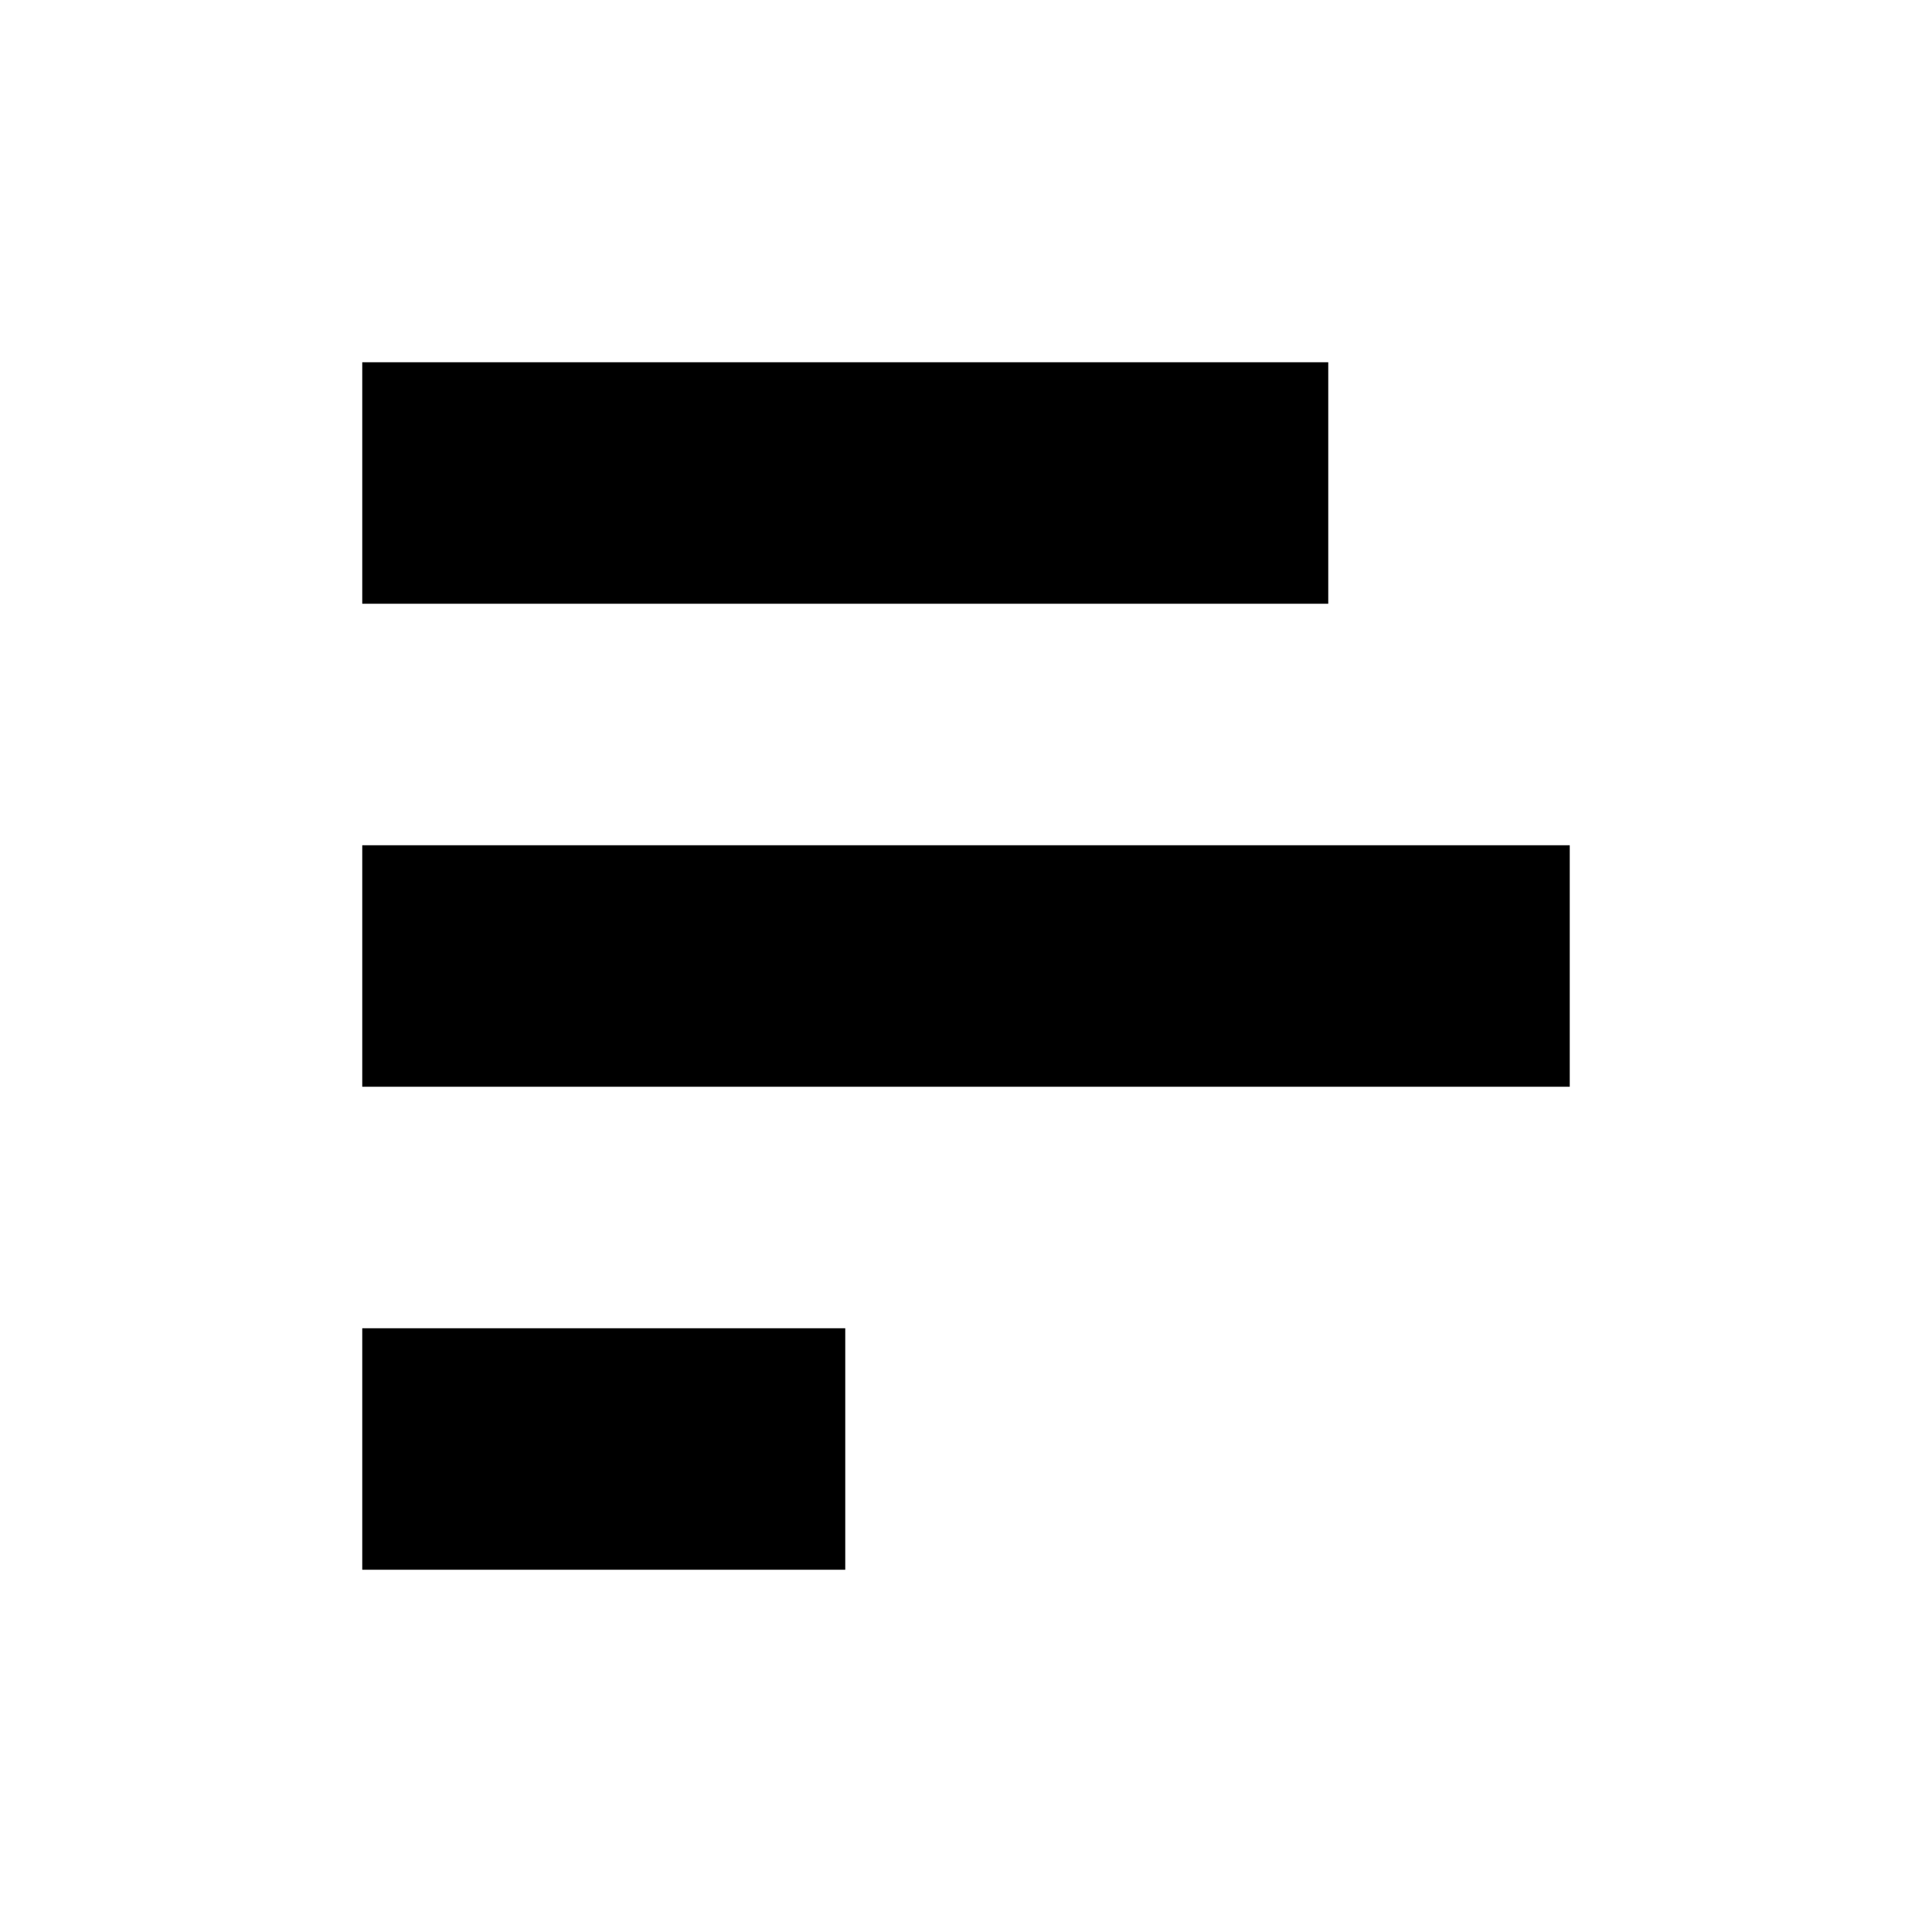
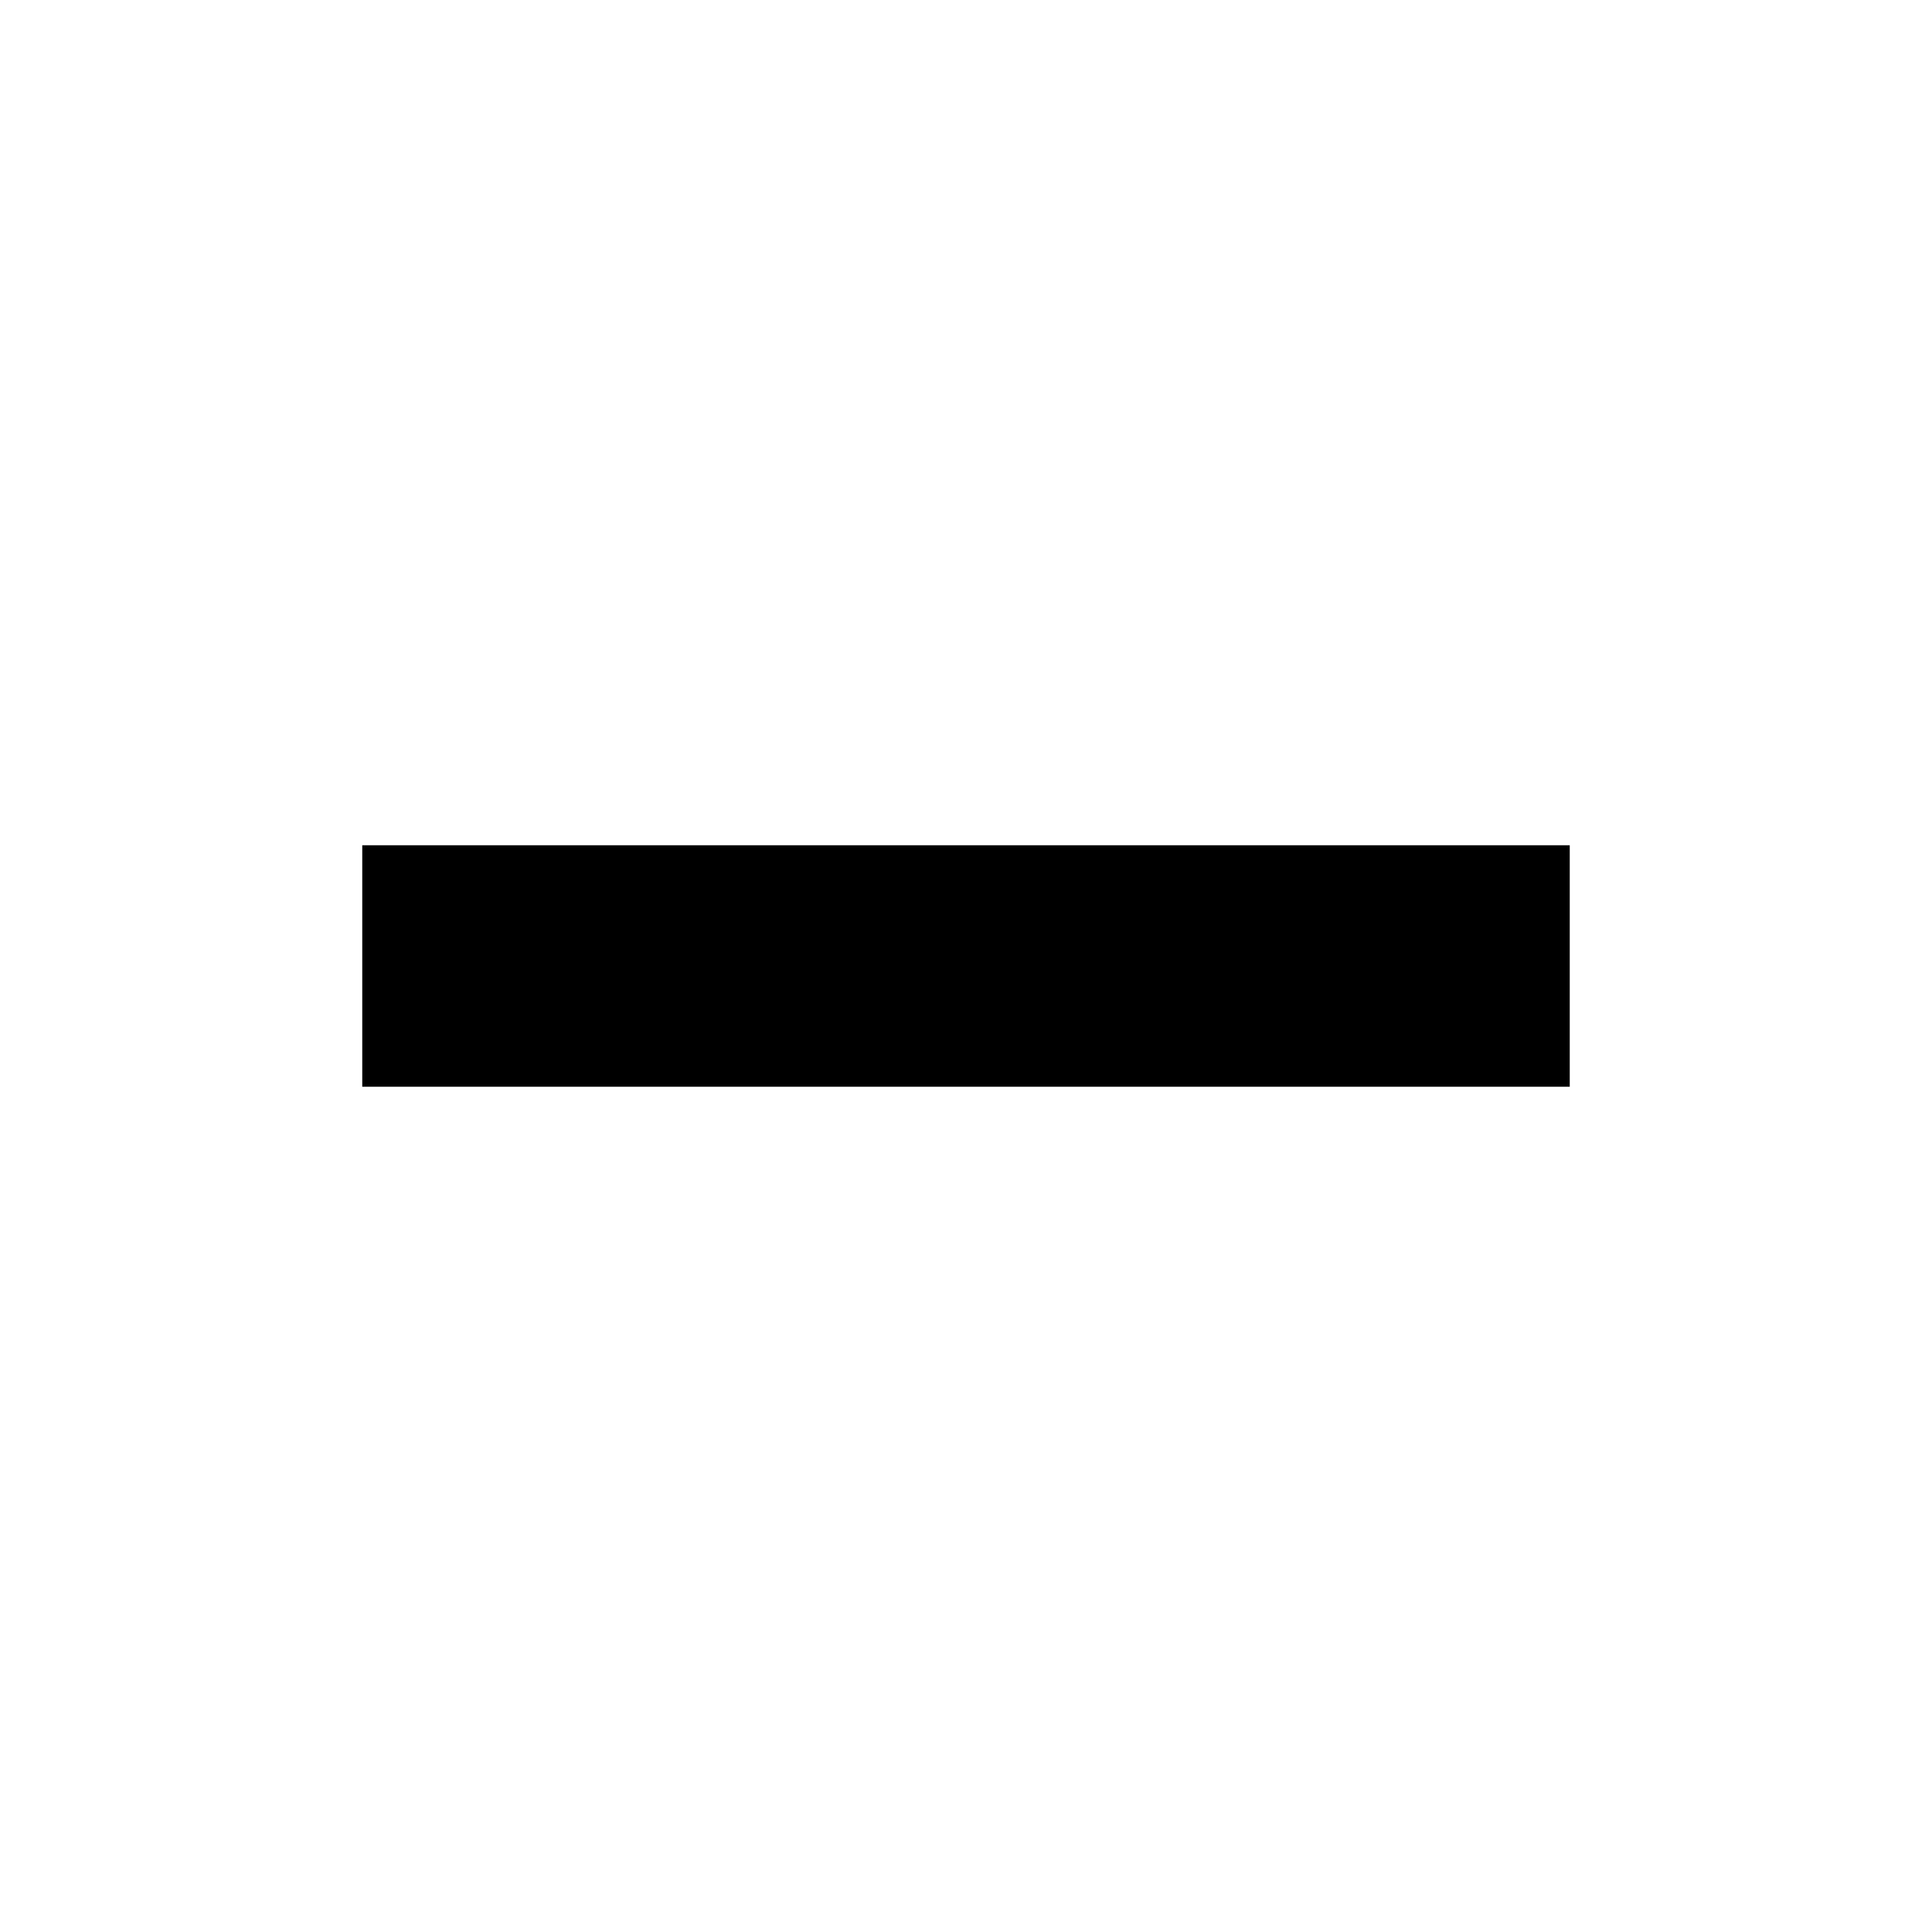
<svg xmlns="http://www.w3.org/2000/svg" id="root" version="1.1" viewBox="0 0 16 16">
-   <rect width="8" height="2" x="3" y="3" />
  <rect width="10" height="2" x="3" y="7" />
-   <rect width="4" height="2" x="3" y="11" />
</svg>